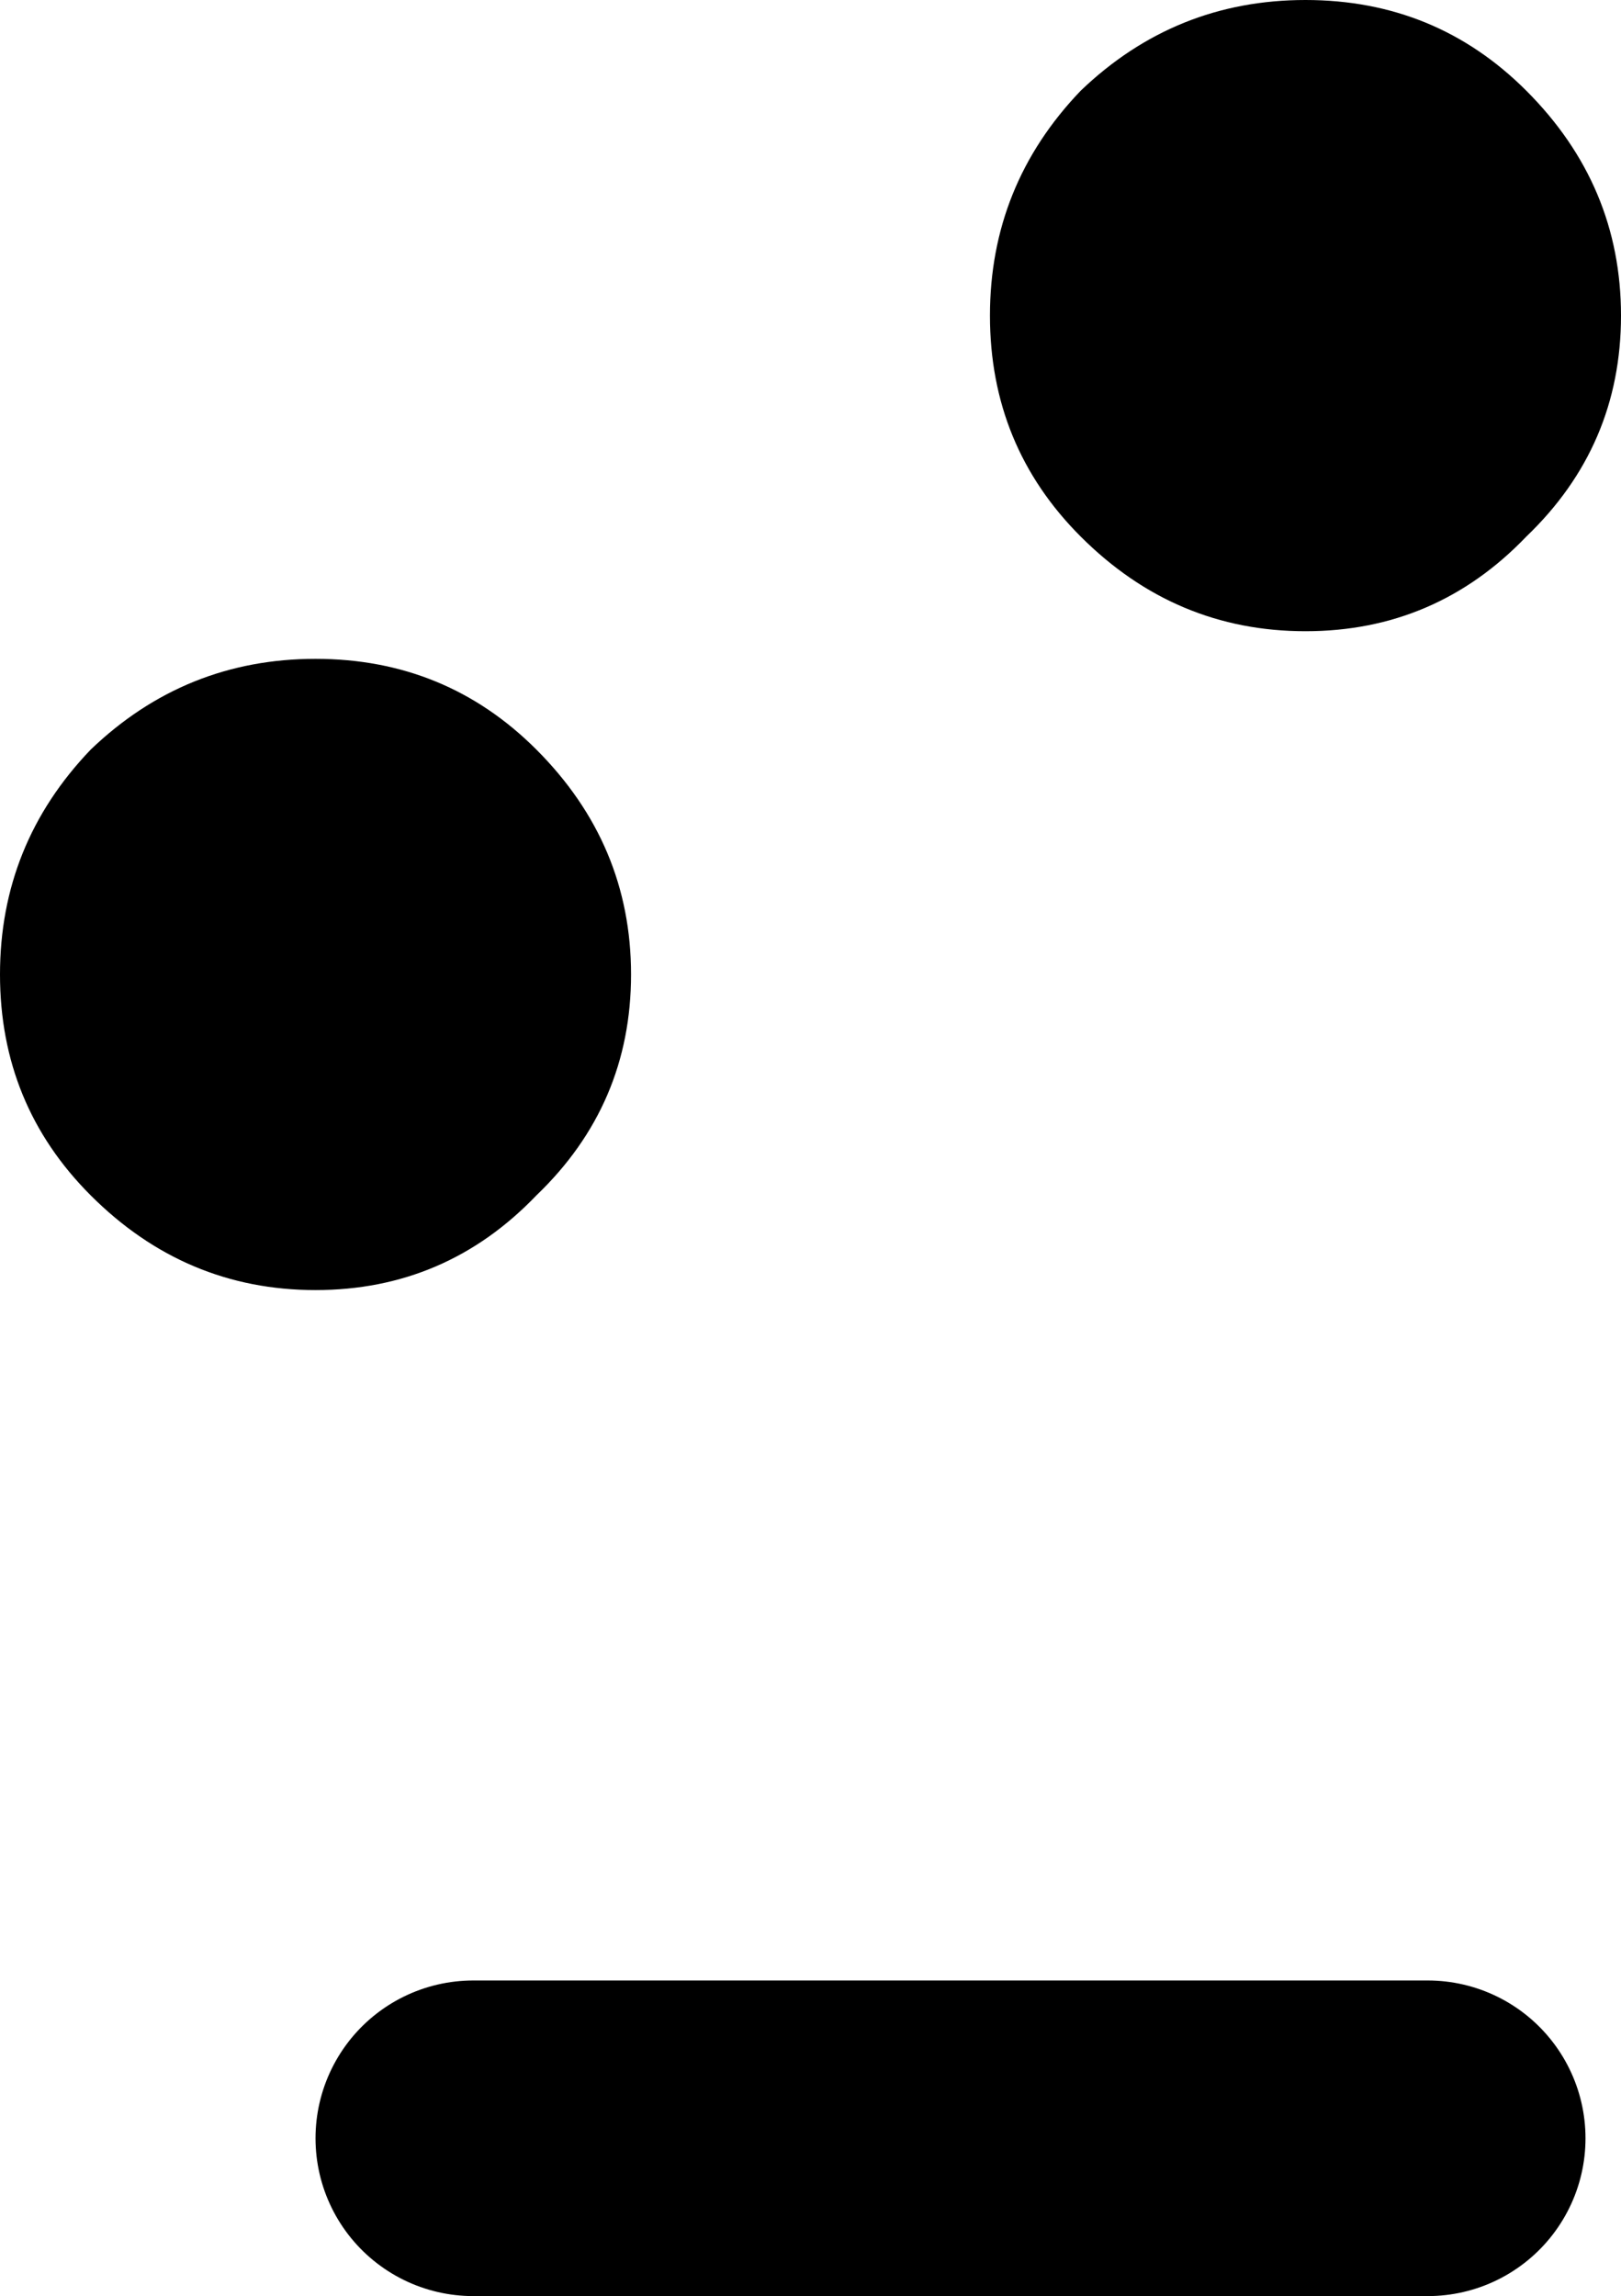
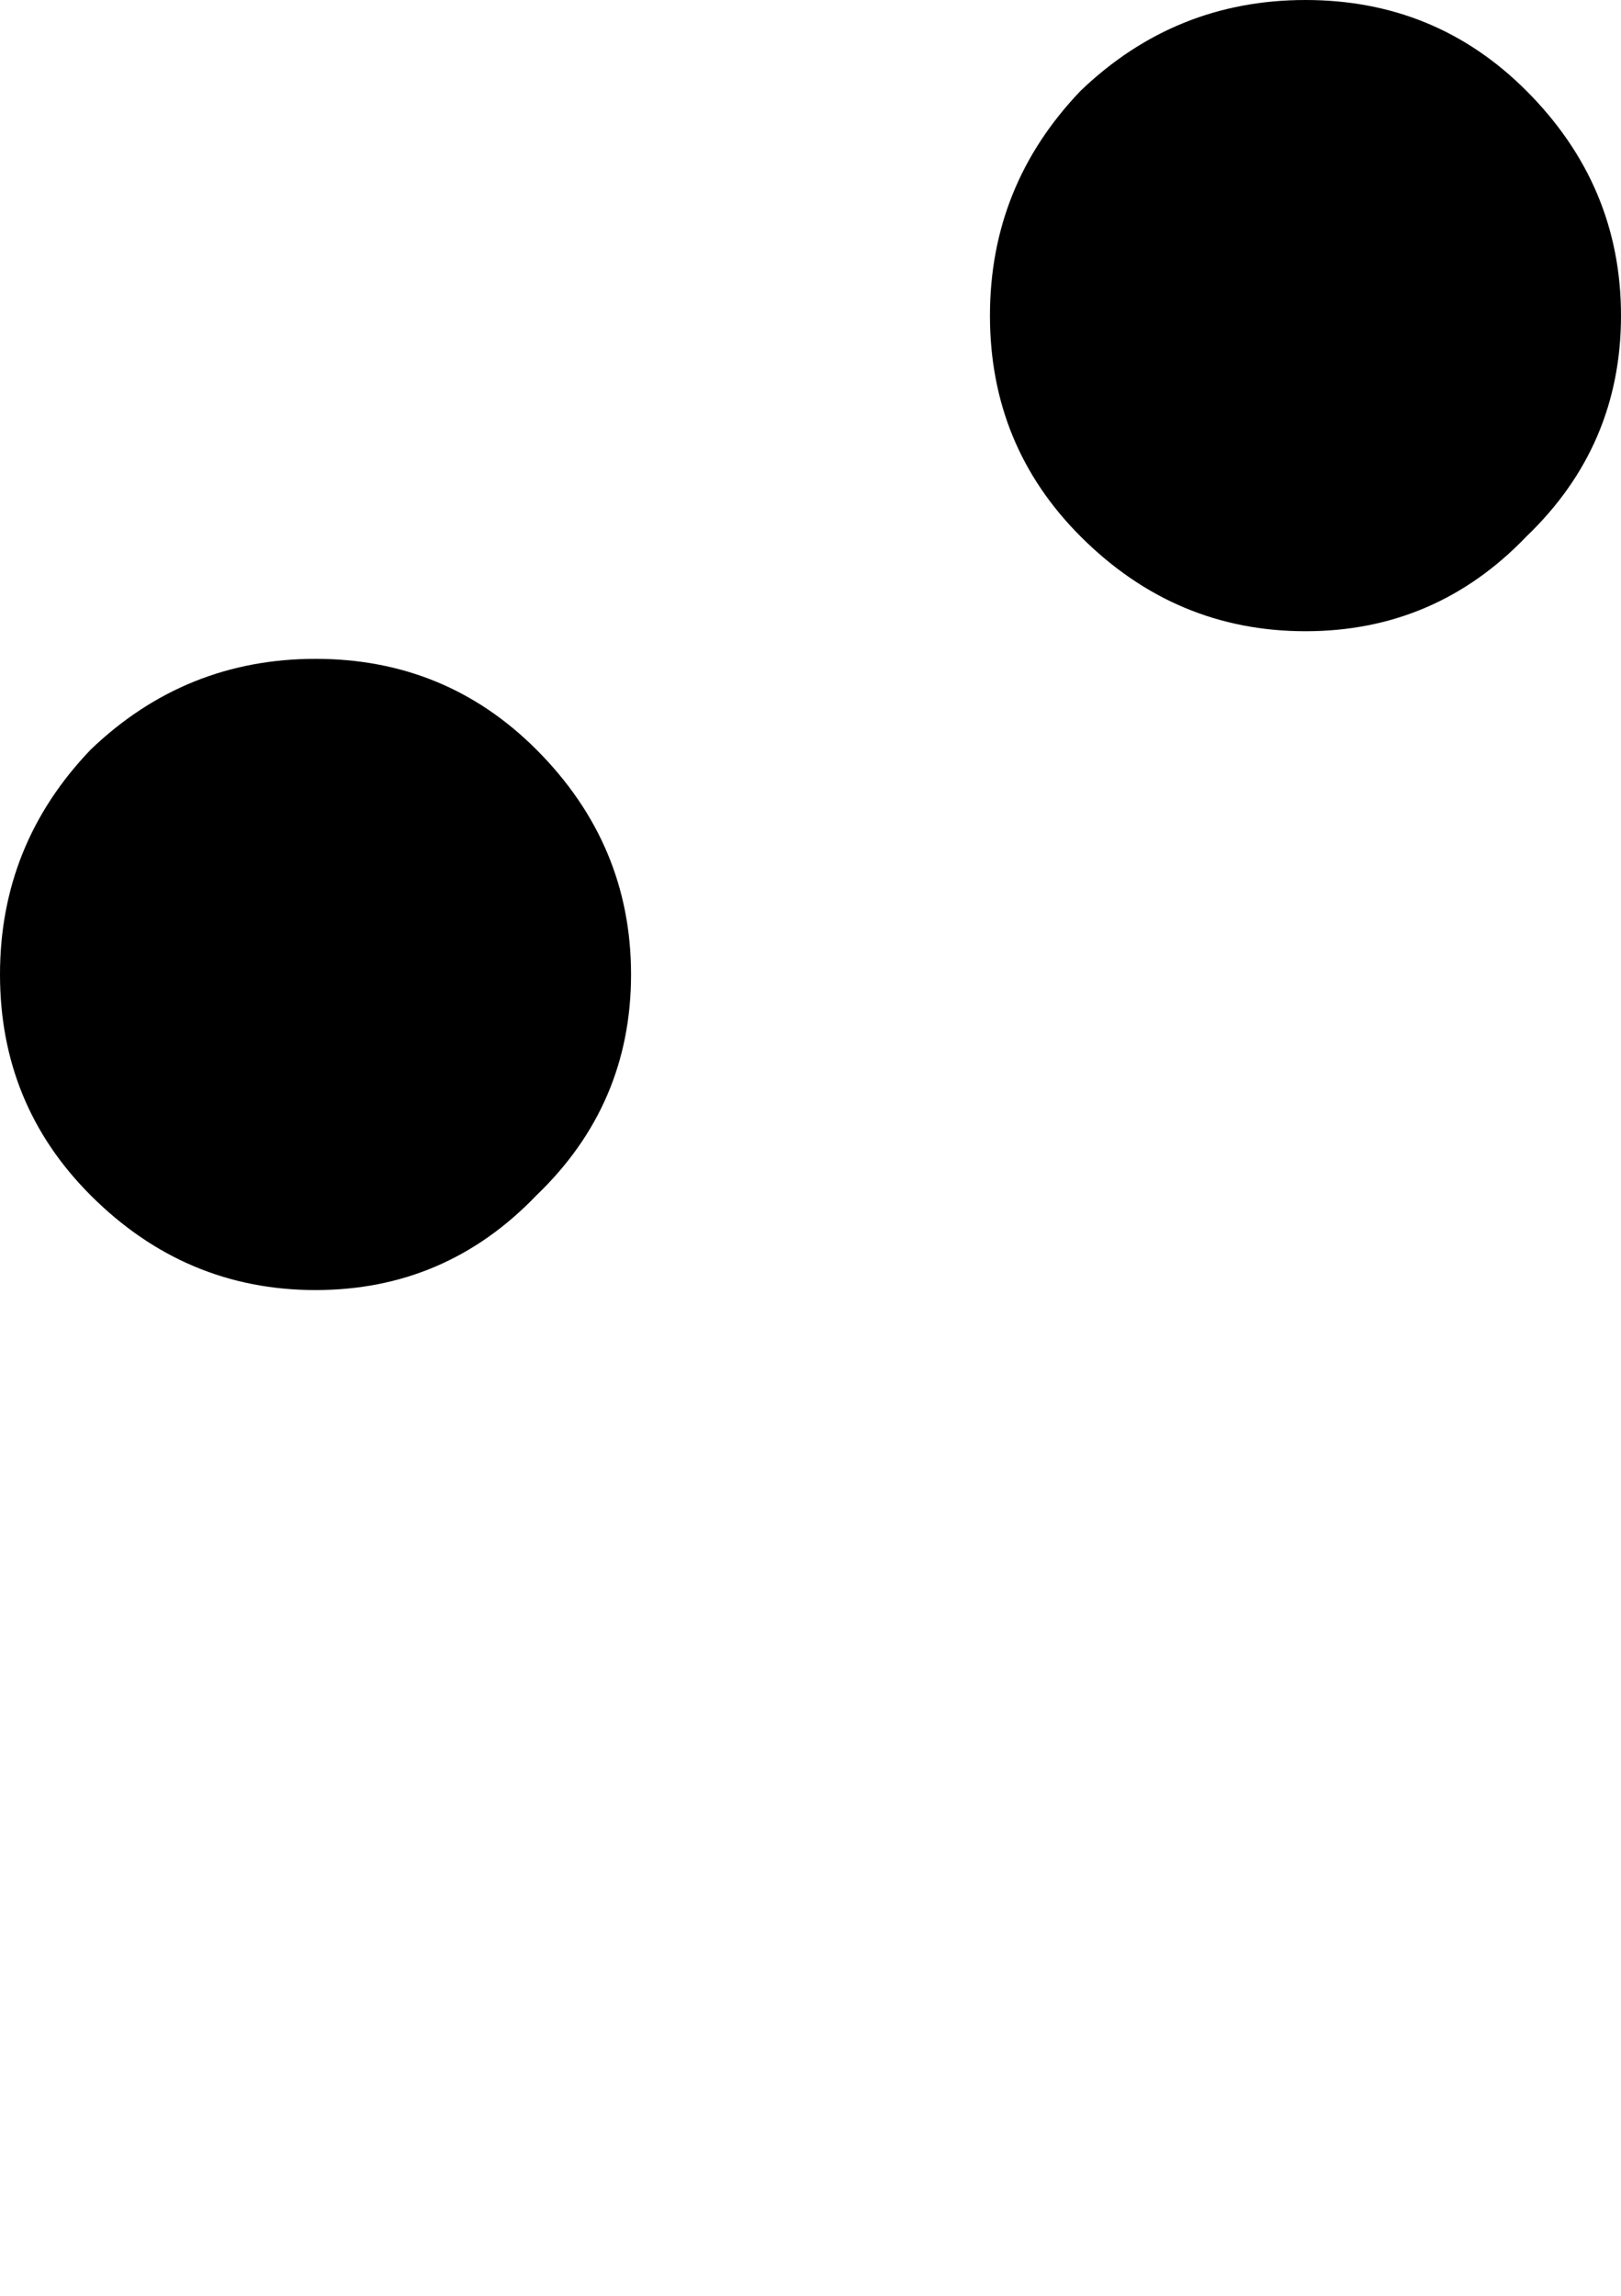
<svg xmlns="http://www.w3.org/2000/svg" height="29.1px" width="20.55px">
  <g transform="matrix(1.0, 0.0, 0.0, 1.0, 8.15, 54.5)">
    <path d="M11.2 -53.35 Q12.4 -52.15 12.4 -50.5 12.4 -48.85 11.2 -47.7 10.05 -46.5 8.4 -46.5 6.75 -46.5 5.55 -47.7 4.4 -48.85 4.4 -50.5 4.4 -52.15 5.55 -53.35 6.75 -54.5 8.4 -54.5 10.05 -54.5 11.2 -53.35 M-4.15 -38.15 Q-5.8 -38.15 -7.0 -39.35 -8.15 -40.5 -8.15 -42.15 -8.15 -43.8 -7.0 -45.0 -5.8 -46.15 -4.15 -46.15 -2.5 -46.15 -1.35 -45.0 -0.15 -43.8 -0.15 -42.15 -0.15 -40.5 -1.35 -39.35 -2.5 -38.15 -4.15 -38.15" fill="#000000" fill-rule="evenodd" stroke="none" />
-     <path d="M-2.15 -27.4 L9.95 -27.4" fill="none" stroke="#000000" stroke-linecap="round" stroke-linejoin="round" stroke-width="4.0" />
  </g>
</svg>